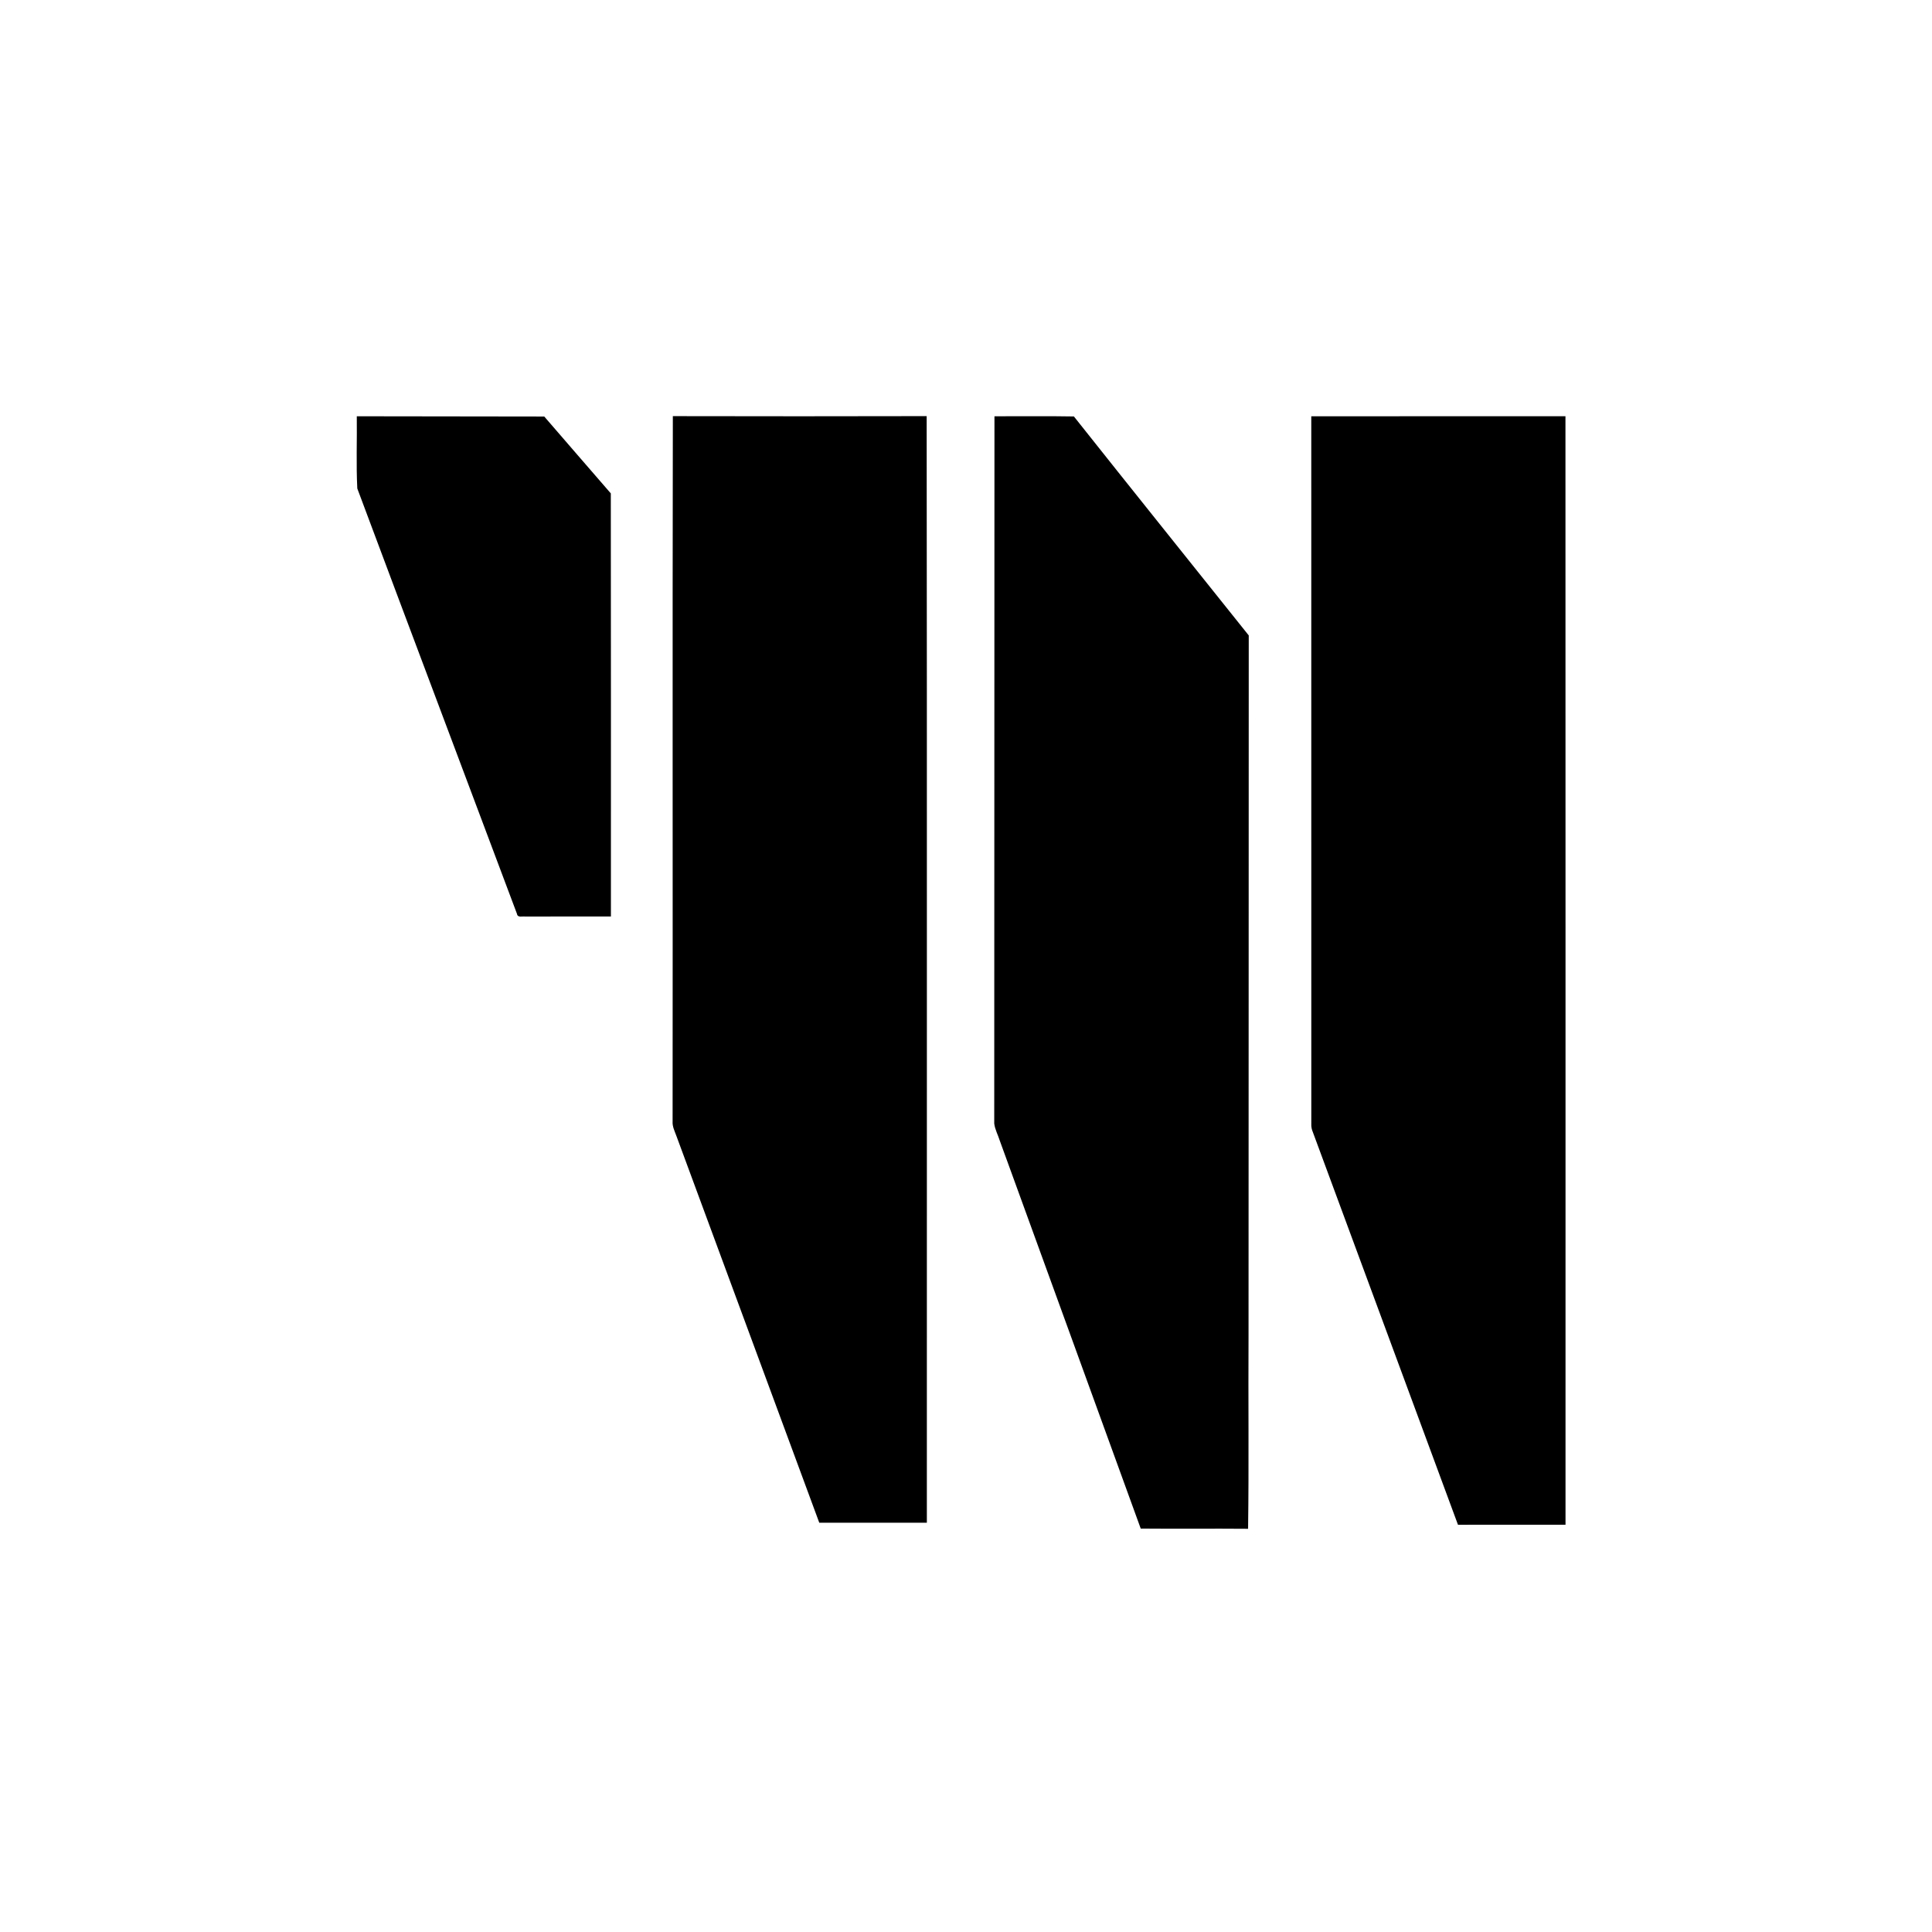
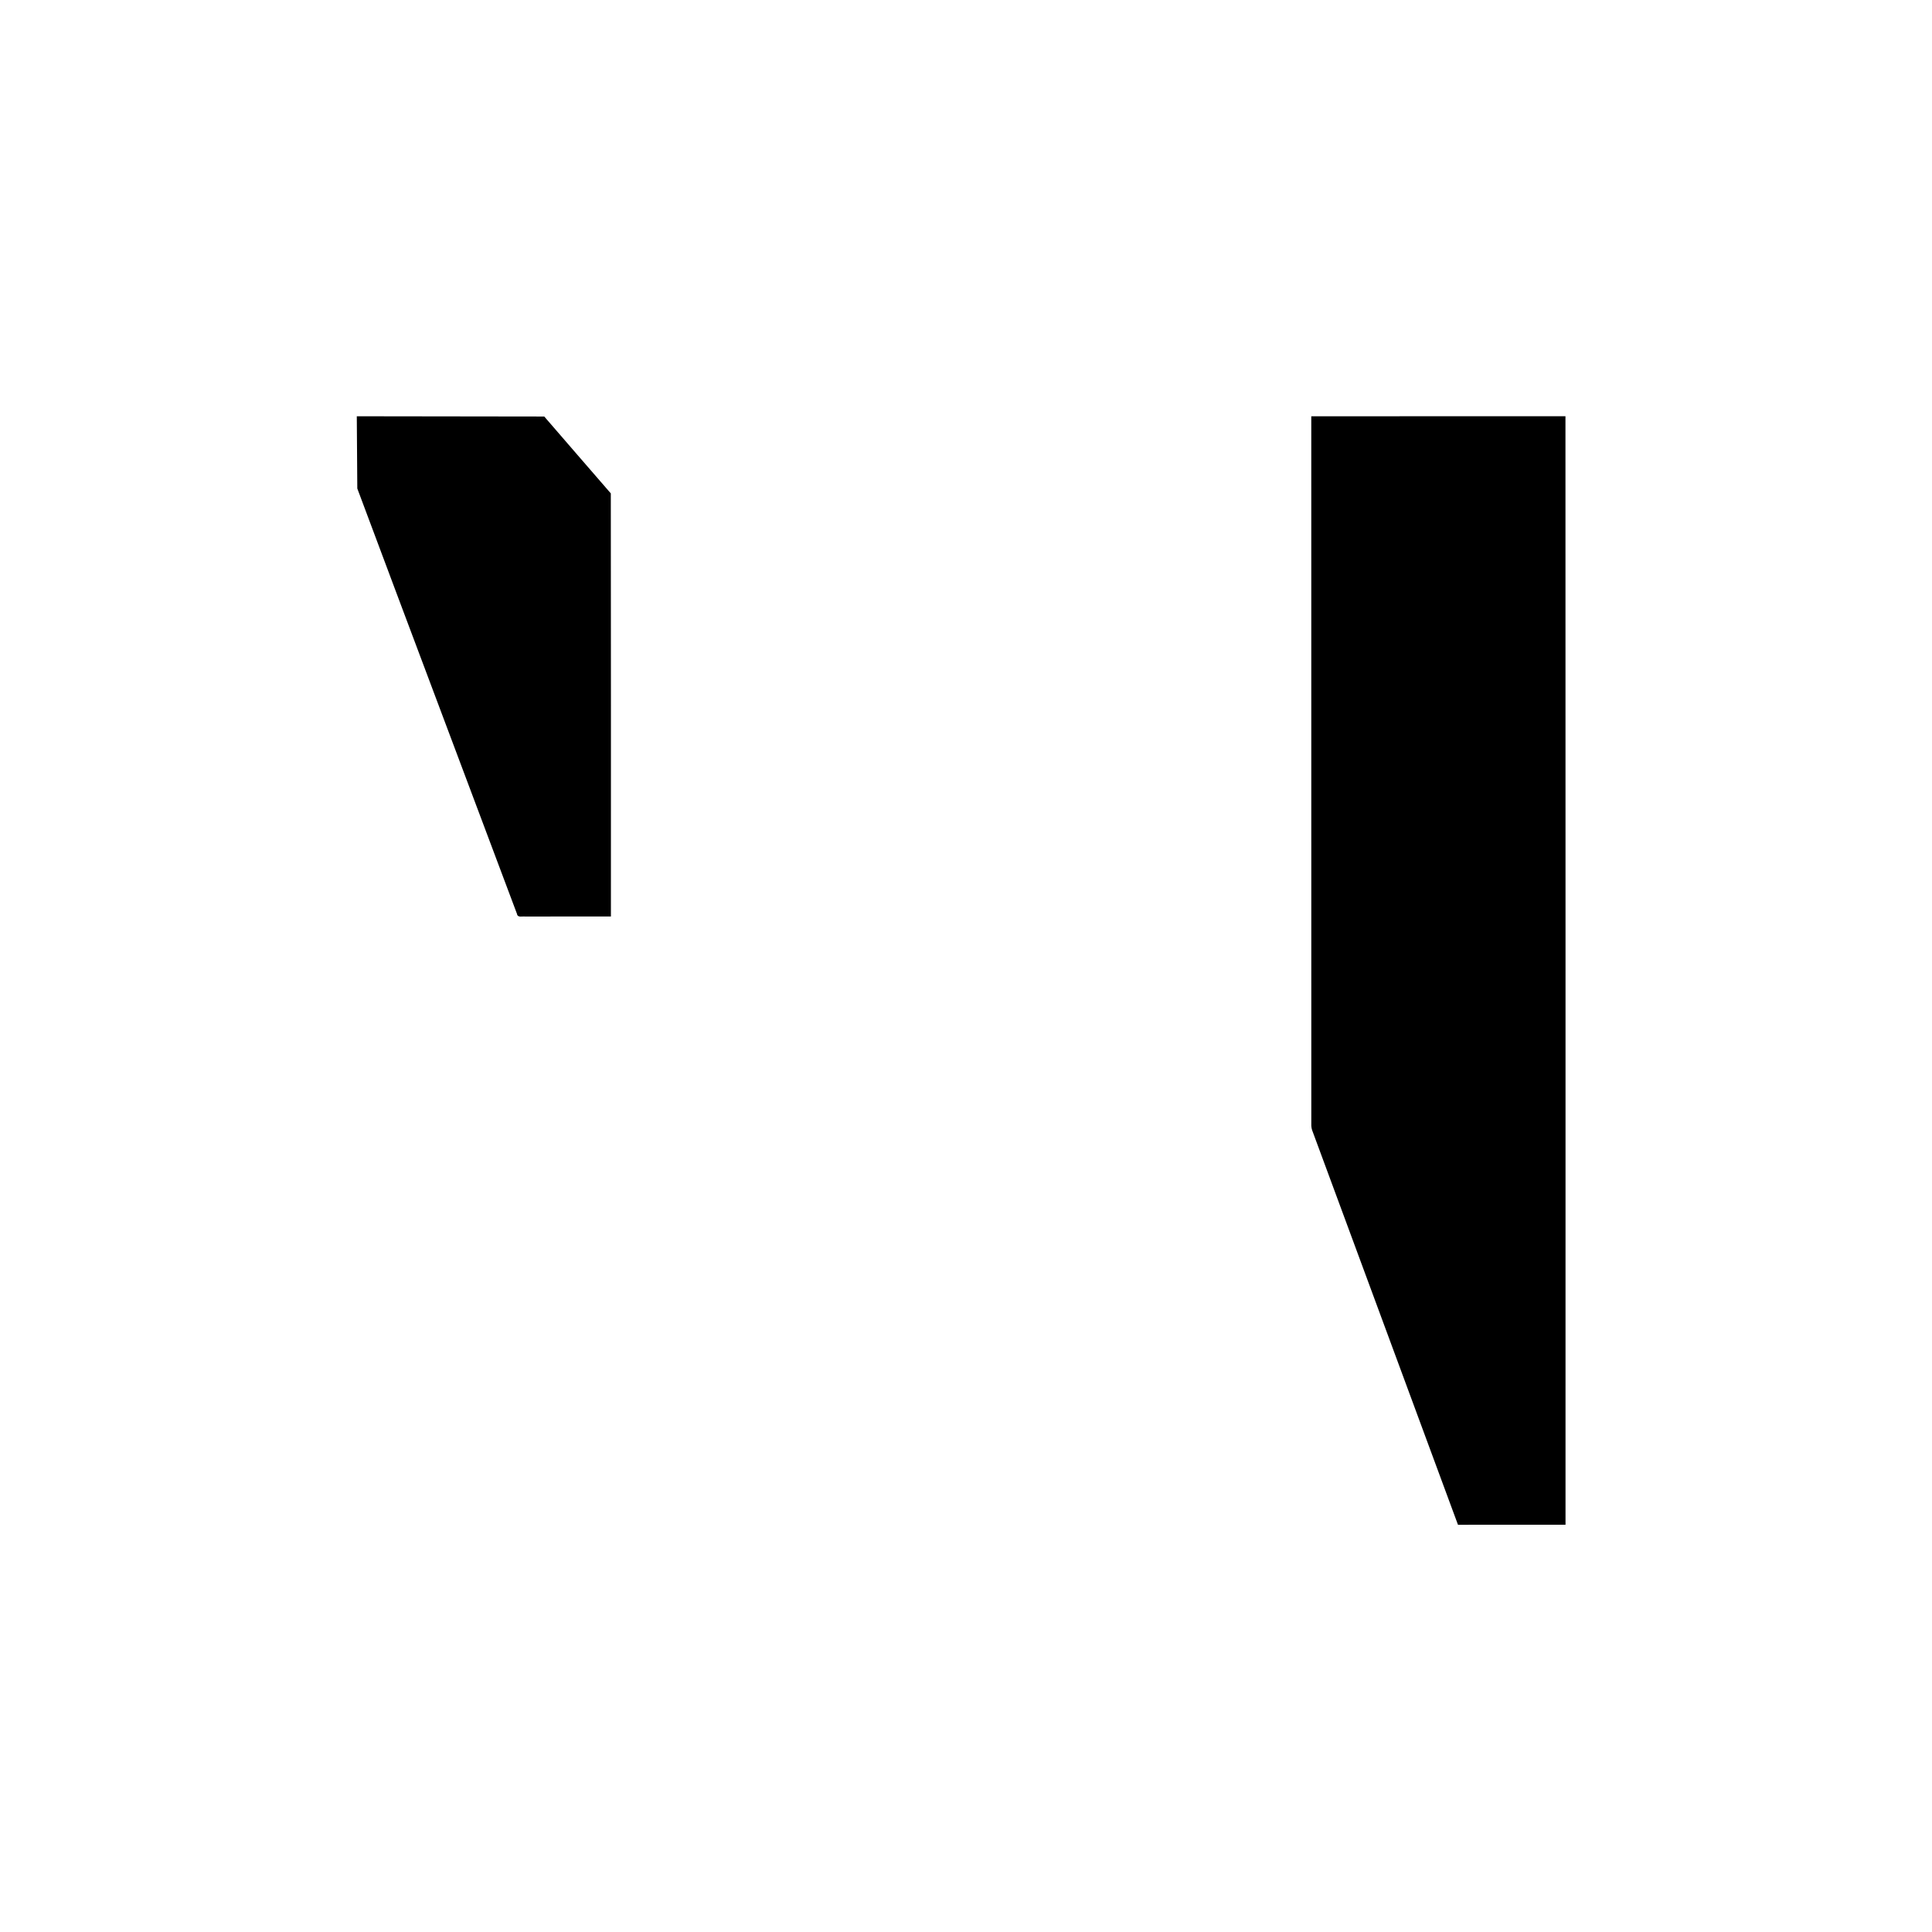
<svg xmlns="http://www.w3.org/2000/svg" width="100%" height="100%" viewBox="0 0 130 130" fill="none">
-   <path d="M24.008 28.01C28.212 28.011 32.417 28.023 36.622 28.027C38.119 29.747 39.599 31.482 41.1 33.199C41.116 42.689 41.104 52.179 41.107 61.667C39.189 61.673 37.272 61.663 35.353 61.673C35.164 61.639 34.826 61.774 34.785 61.488C31.209 51.947 27.608 42.414 24.042 32.869C23.959 31.255 24.029 29.628 24.008 28.01Z" fill="black" />
-   <path d="M45.258 75.455C45.274 59.637 45.244 43.819 45.274 28.001C50.966 28.013 56.66 28.014 62.353 28C62.383 52.82 62.359 77.64 62.366 102.46C59.953 102.462 57.539 102.462 55.127 102.46C51.923 93.785 48.718 85.11 45.514 76.436C45.399 76.118 45.233 75.802 45.258 75.455Z" fill="black" />
-   <path d="M66.915 28.01C68.696 28.017 70.478 27.99 72.26 28.022C76.166 32.945 80.103 37.845 84.025 42.756C84.028 58.446 84.011 74.135 84.011 89.826C83.986 94.174 84.041 98.523 83.981 102.869C81.574 102.848 79.165 102.877 76.757 102.855C73.603 94.156 70.437 85.462 67.278 76.766C67.157 76.375 66.95 76.007 66.9 75.6C66.9 59.737 66.913 43.873 66.915 28.01Z" fill="black" />
+   <path d="M24.008 28.01C28.212 28.011 32.417 28.023 36.622 28.027C38.119 29.747 39.599 31.482 41.1 33.199C41.116 42.689 41.104 52.179 41.107 61.667C39.189 61.673 37.272 61.663 35.353 61.673C35.164 61.639 34.826 61.774 34.785 61.488C31.209 51.947 27.608 42.414 24.042 32.869Z" fill="black" />
  <path d="M88.233 28.01C93.934 28.005 99.635 28.011 105.336 28.007C105.347 52.869 105.337 77.733 105.34 102.595C102.928 102.6 100.516 102.595 98.104 102.598C94.841 93.788 91.596 84.97 88.332 76.16C88.274 76.024 88.242 75.883 88.235 75.74C88.233 59.829 88.236 43.919 88.233 28.01Z" fill="black" />
</svg>